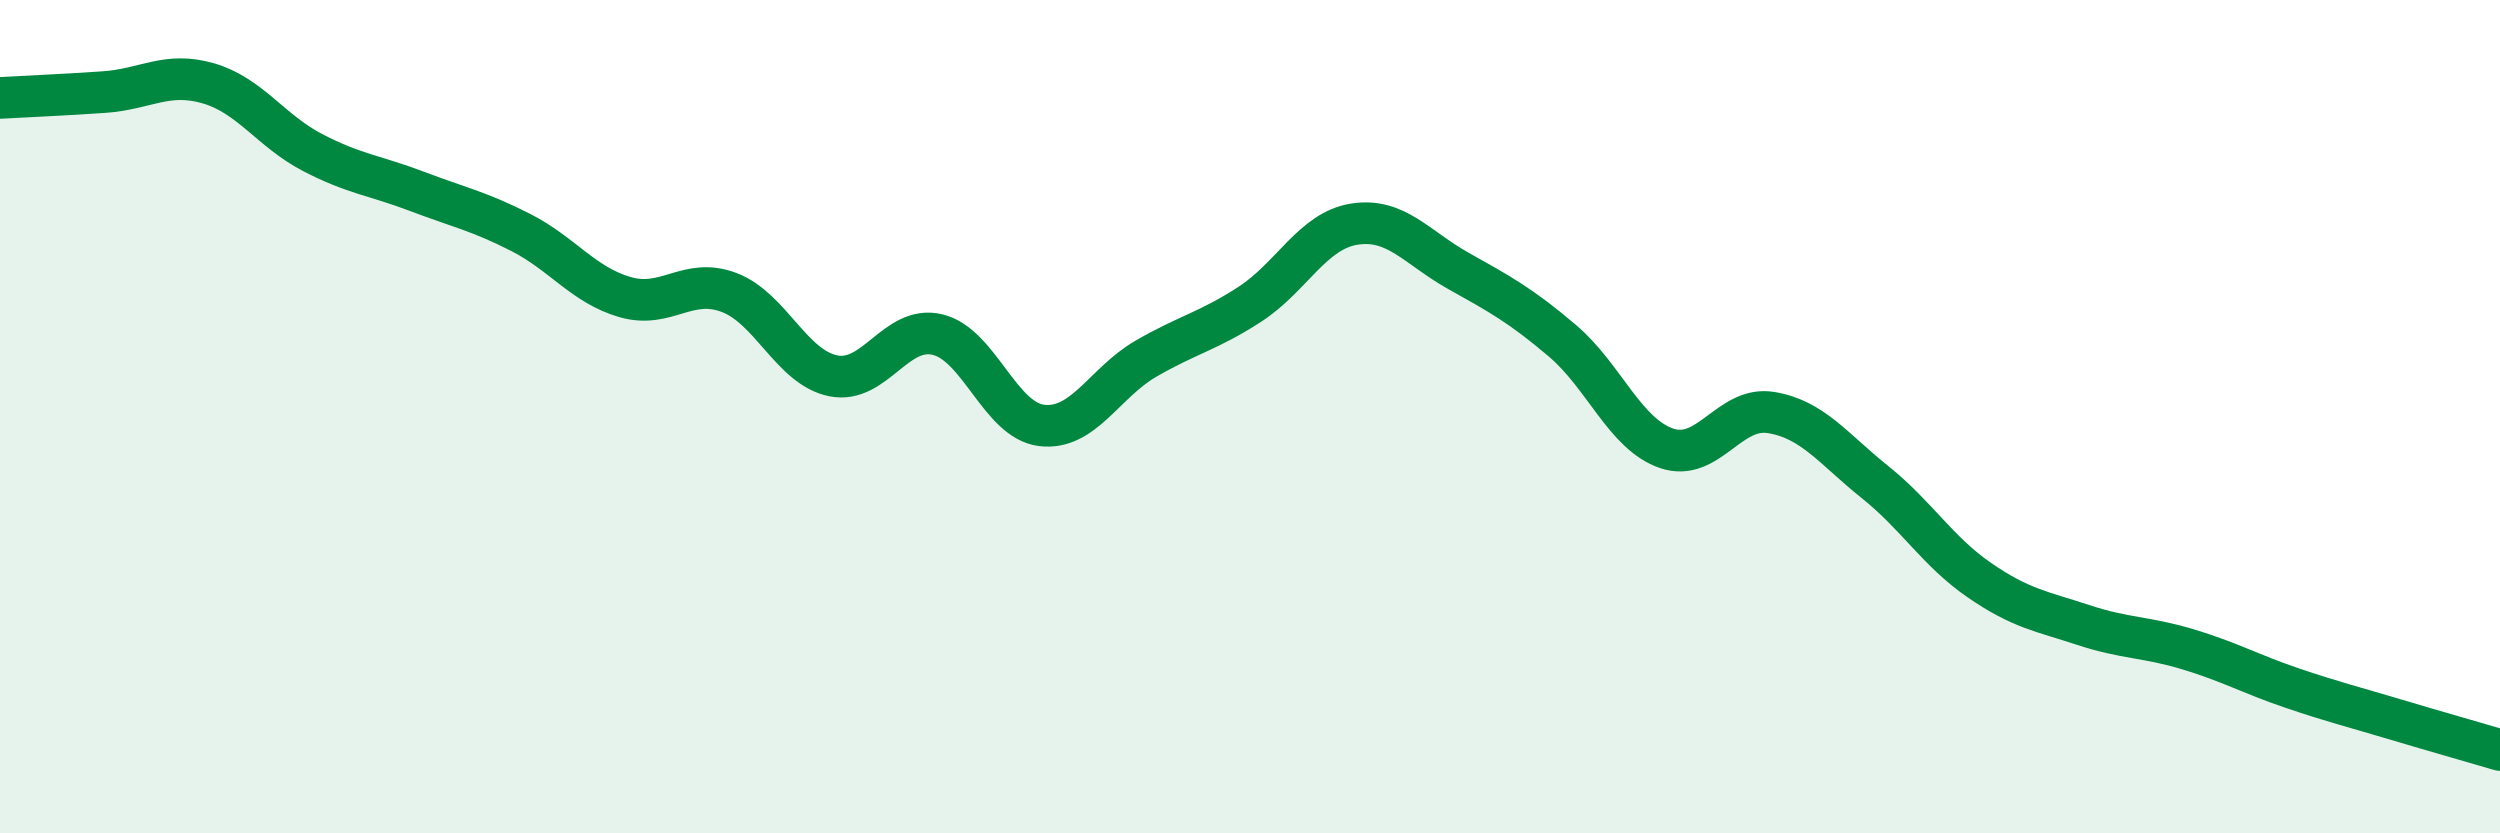
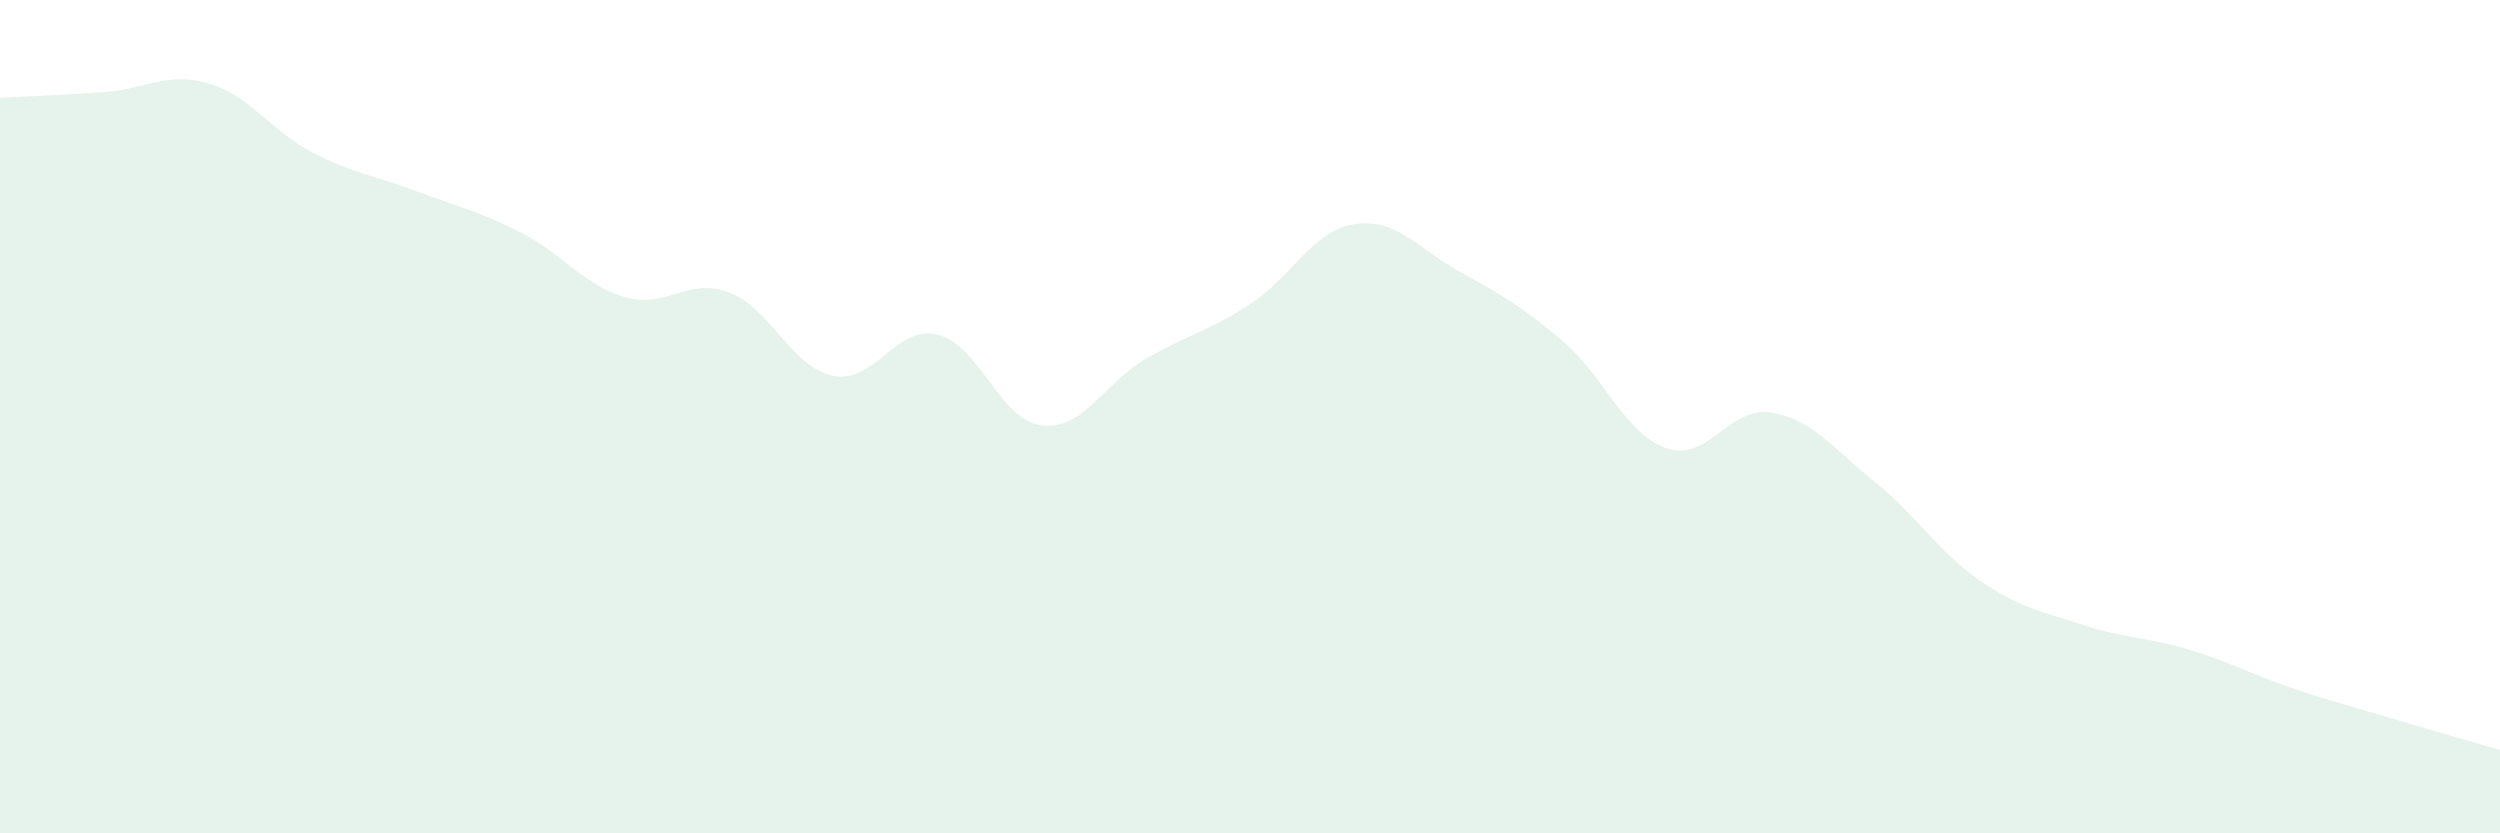
<svg xmlns="http://www.w3.org/2000/svg" width="60" height="20" viewBox="0 0 60 20">
  <path d="M 0,2.35 C 0.5,2.32 1.5,2.28 2.5,2.21 C 3.5,2.14 4,1.71 5,2 C 6,2.29 6.5,3.14 7.5,3.66 C 8.5,4.18 9,4.21 10,4.59 C 11,4.97 11.5,5.07 12.5,5.58 C 13.5,6.09 14,6.84 15,7.13 C 16,7.42 16.5,6.64 17.5,7.02 C 18.5,7.4 19,8.82 20,9.02 C 21,9.22 21.5,7.79 22.5,8.03 C 23.5,8.27 24,10.09 25,10.21 C 26,10.33 26.5,9.19 27.5,8.61 C 28.5,8.03 29,7.95 30,7.3 C 31,6.65 31.5,5.54 32.5,5.38 C 33.5,5.22 34,5.94 35,6.5 C 36,7.06 36.5,7.33 37.5,8.18 C 38.5,9.03 39,10.42 40,10.76 C 41,11.1 41.5,9.74 42.5,9.9 C 43.5,10.06 44,10.77 45,11.57 C 46,12.37 46.5,13.23 47.5,13.92 C 48.5,14.61 49,14.67 50,15 C 51,15.33 51.5,15.28 52.5,15.58 C 53.5,15.88 54,16.17 55,16.51 C 56,16.85 56.5,16.97 57.5,17.27 C 58.5,17.57 59.5,17.85 60,18L60 20L0 20Z" fill="#008740" opacity="0.1" stroke-linecap="round" stroke-linejoin="round" />
-   <path d="M 0,2.35 C 0.5,2.32 1.5,2.28 2.5,2.21 C 3.5,2.14 4,1.71 5,2 C 6,2.29 6.5,3.14 7.5,3.66 C 8.5,4.18 9,4.21 10,4.59 C 11,4.97 11.5,5.07 12.5,5.58 C 13.5,6.09 14,6.84 15,7.13 C 16,7.42 16.5,6.64 17.5,7.02 C 18.5,7.4 19,8.82 20,9.02 C 21,9.22 21.5,7.79 22.5,8.03 C 23.5,8.27 24,10.09 25,10.21 C 26,10.33 26.5,9.19 27.5,8.61 C 28.5,8.03 29,7.95 30,7.3 C 31,6.65 31.5,5.54 32.5,5.38 C 33.5,5.22 34,5.94 35,6.5 C 36,7.06 36.5,7.33 37.5,8.18 C 38.5,9.03 39,10.42 40,10.76 C 41,11.1 41.5,9.74 42.5,9.9 C 43.5,10.06 44,10.77 45,11.57 C 46,12.37 46.5,13.23 47.5,13.92 C 48.5,14.61 49,14.67 50,15 C 51,15.33 51.5,15.28 52.5,15.58 C 53.5,15.88 54,16.17 55,16.51 C 56,16.85 56.5,16.97 57.5,17.27 C 58.5,17.57 59.5,17.85 60,18" stroke="#008740" stroke-width="1" fill="none" stroke-linecap="round" stroke-linejoin="round" />
</svg>